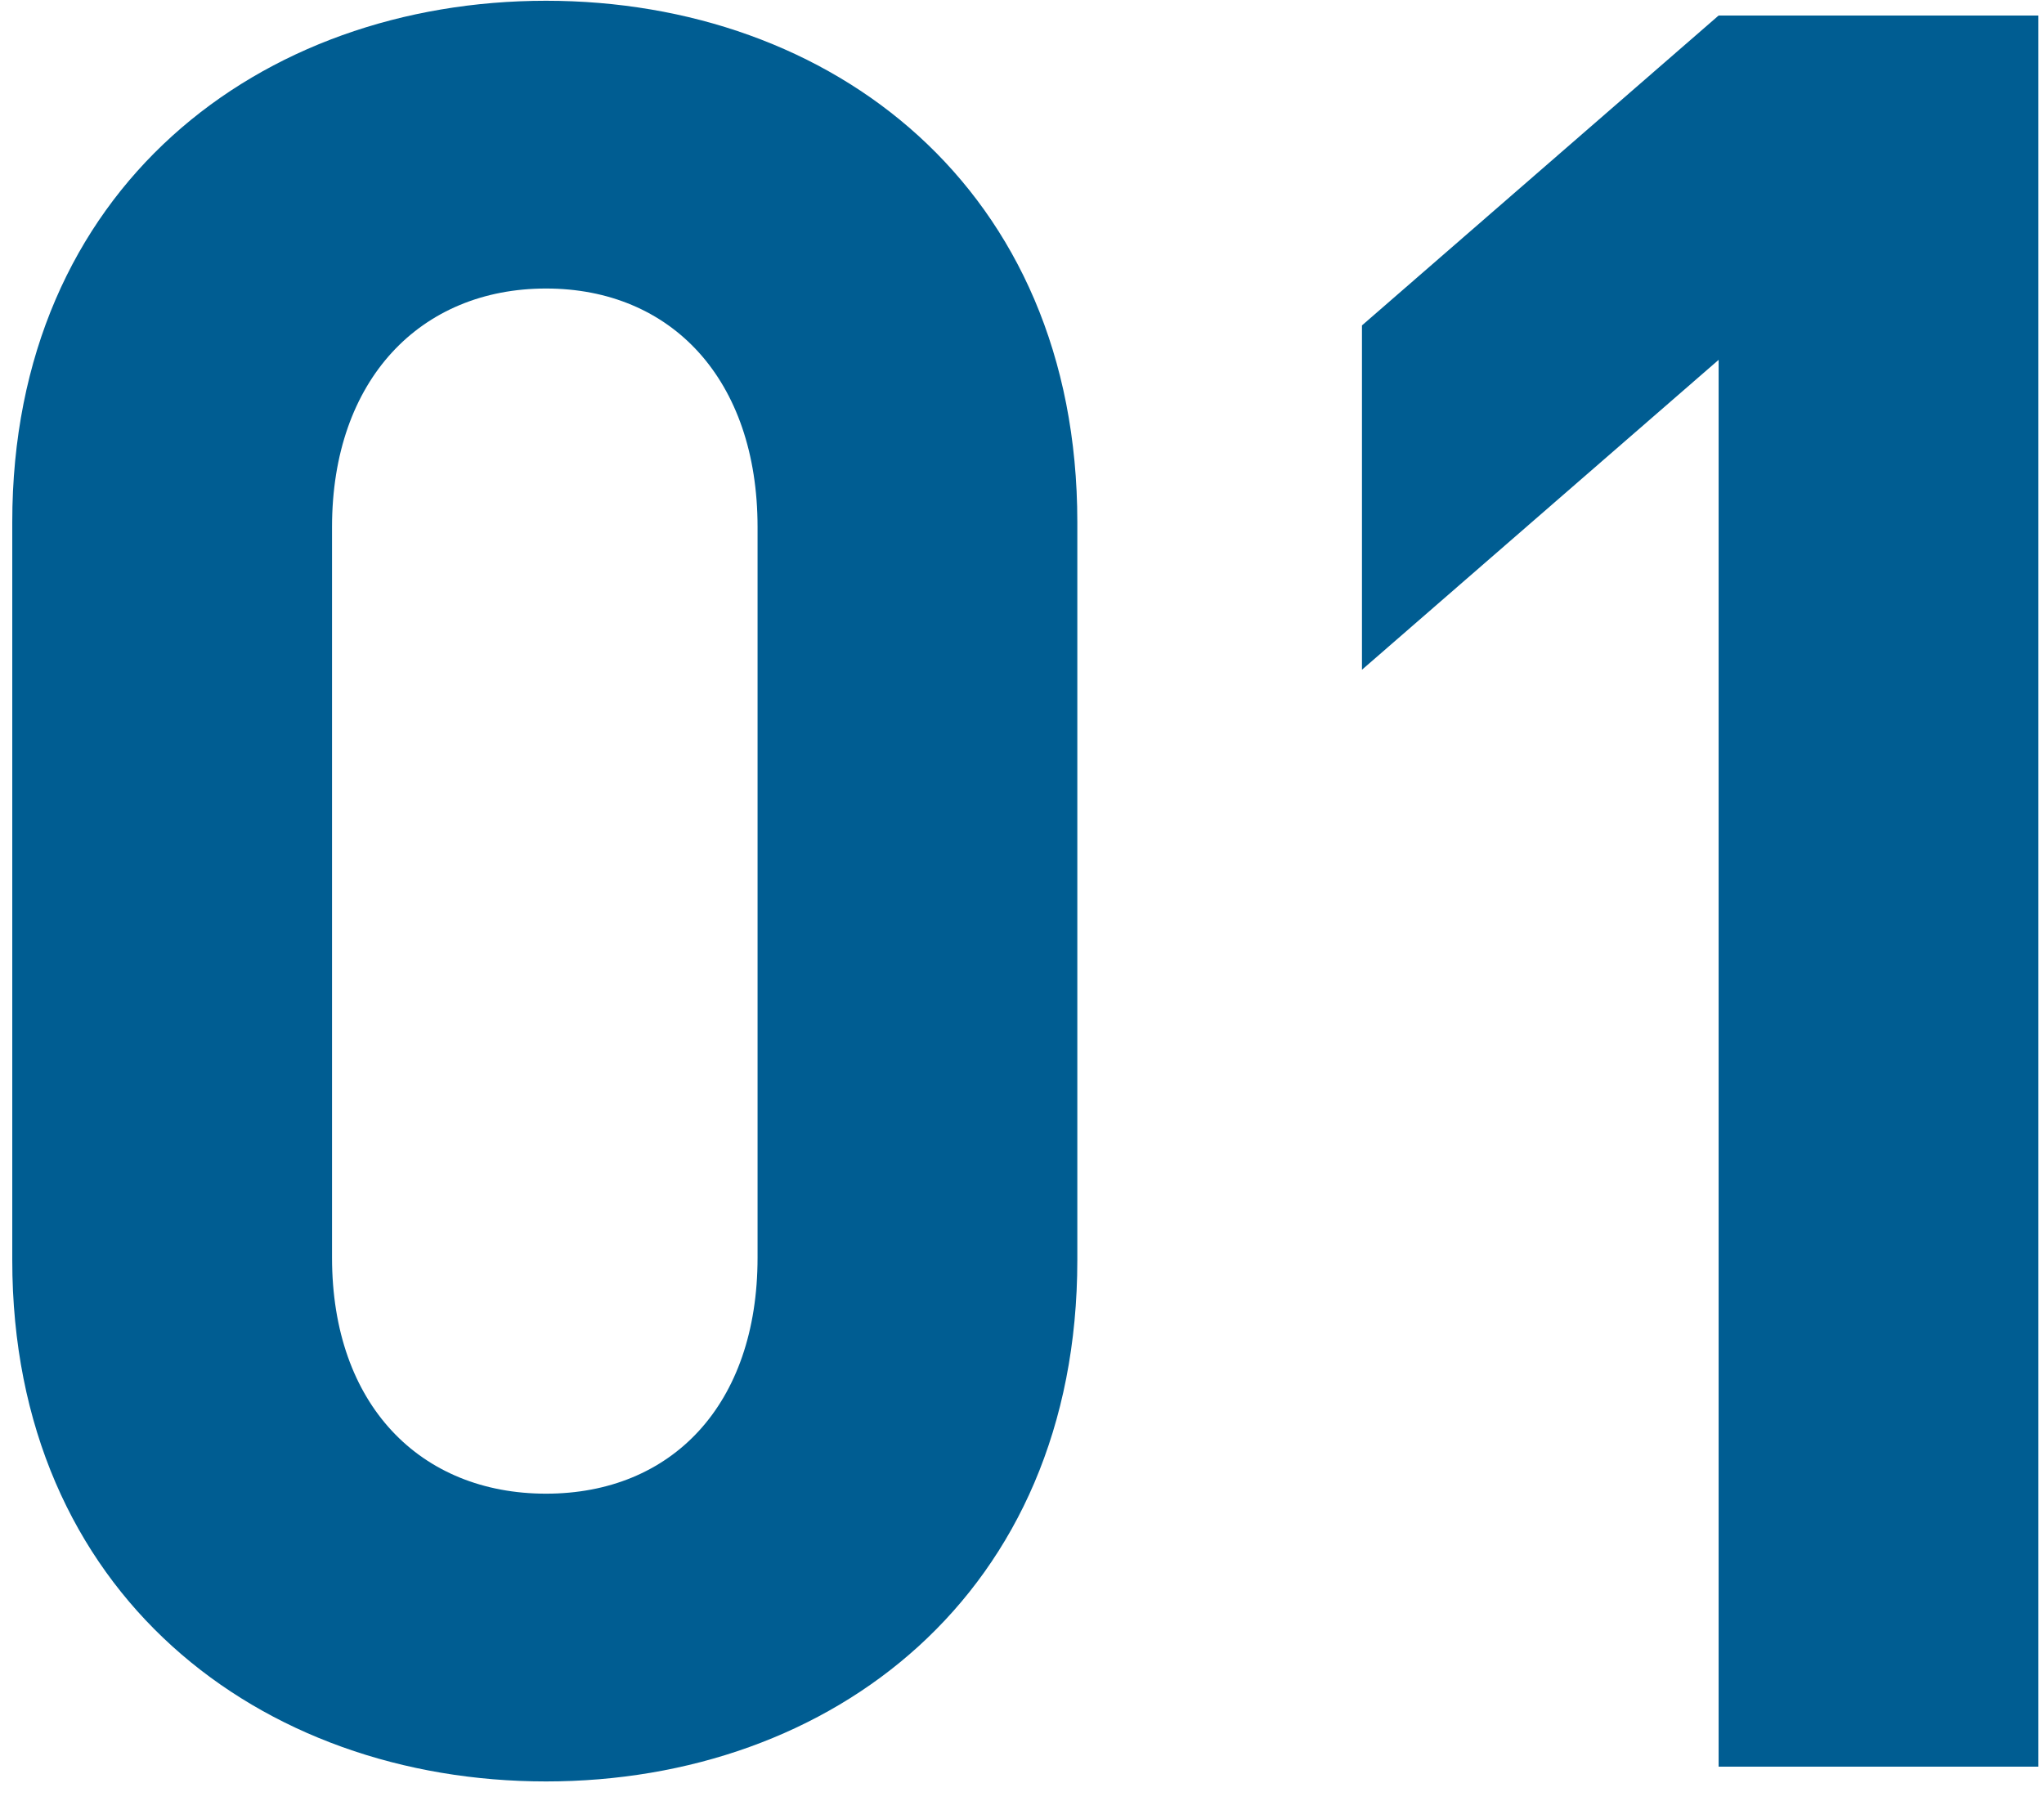
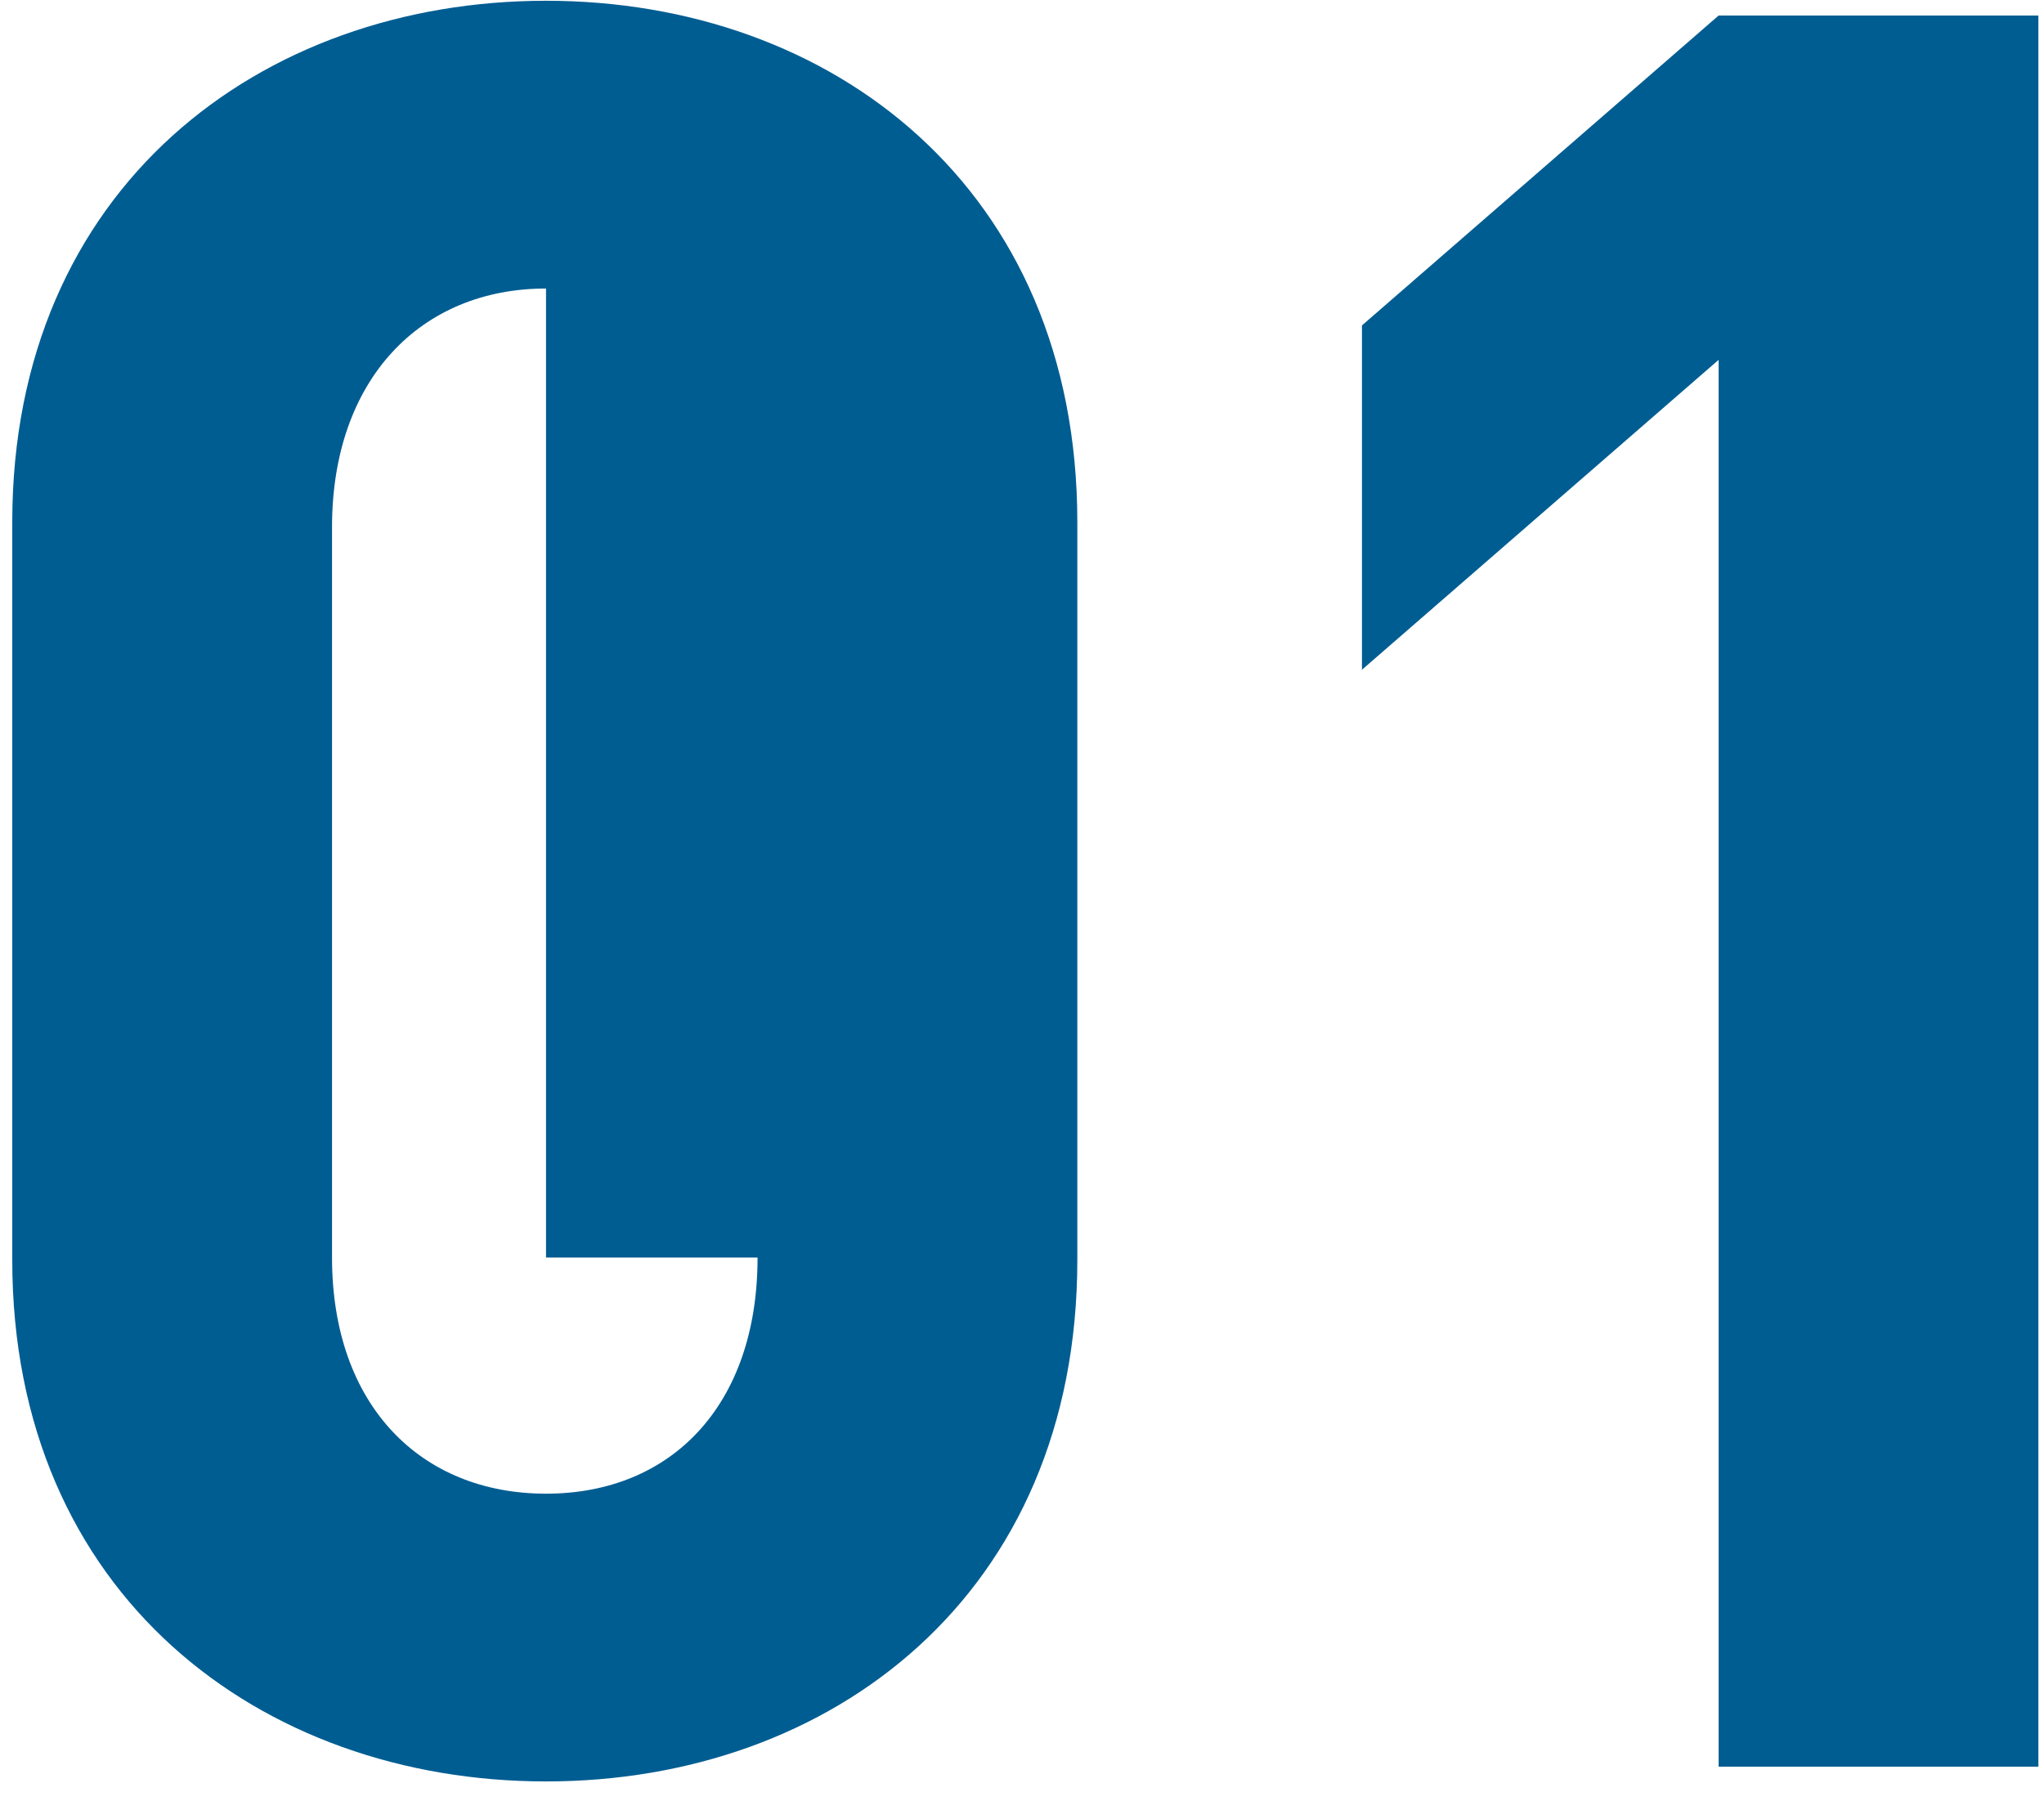
<svg xmlns="http://www.w3.org/2000/svg" width="59" height="52" viewBox="0 0 59 52" fill="none">
-   <path d="M31.097 36.374V15.074C31.097 5.418 23.997 0.022 15.761 0.022C7.525 0.022 0.354 5.418 0.354 15.074V36.374C0.354 46.03 7.525 51.426 15.761 51.426C23.997 51.426 31.097 46.03 31.097 36.374ZM21.867 36.303C21.867 40.563 19.382 43.119 15.761 43.119C12.14 43.119 9.584 40.563 9.584 36.303V15.216C9.584 10.956 12.14 8.329 15.761 8.329C19.382 8.329 21.867 10.956 21.867 15.216V36.303ZM58.838 51V0.448H49.608L39.313 9.394V19.334L49.608 10.388V51H58.838Z" fill="#005D92" />
+   <path d="M31.097 36.374V15.074C31.097 5.418 23.997 0.022 15.761 0.022C7.525 0.022 0.354 5.418 0.354 15.074V36.374C0.354 46.03 7.525 51.426 15.761 51.426C23.997 51.426 31.097 46.03 31.097 36.374ZM21.867 36.303C21.867 40.563 19.382 43.119 15.761 43.119C12.14 43.119 9.584 40.563 9.584 36.303V15.216C9.584 10.956 12.14 8.329 15.761 8.329V36.303ZM58.838 51V0.448H49.608L39.313 9.394V19.334L49.608 10.388V51H58.838Z" fill="#005D92" />
</svg>